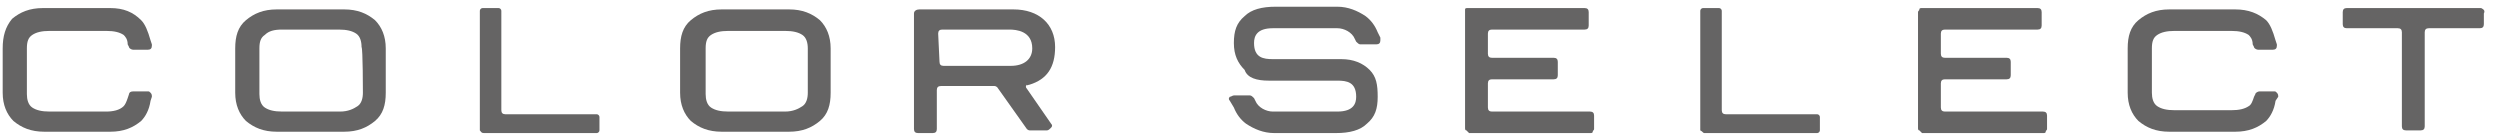
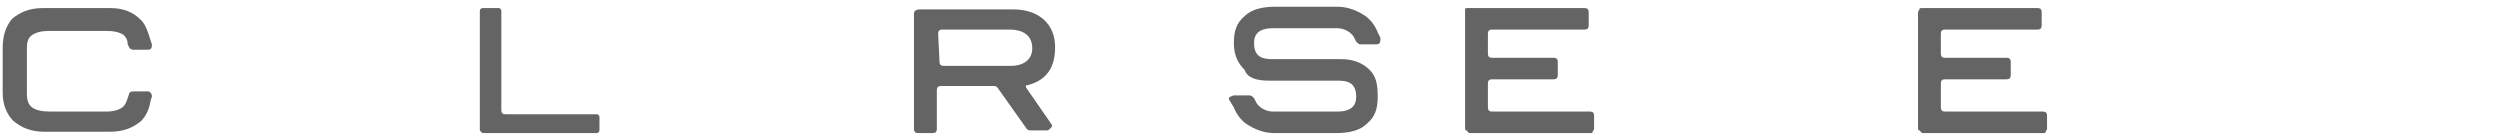
<svg xmlns="http://www.w3.org/2000/svg" version="1.1" id="レイヤー_1" x="0px" y="0px" viewBox="0 0 186 10" style="enable-background:new 0 0 186 10;" xml:space="preserve">
  <style type="text/css">
	.st0{fill:#656464;}
</style>
  <g id="_ヘッダー">
    <path class="st0" d="M109.3,9.9h9c0.1,0,0.2,0,0.2-0.1s0.1-0.1,0.1-0.2v-1c0-0.2-0.1-0.3-0.3-0.3h-7.3c-0.2,0-0.3-0.1-0.3-0.3V6.2   c0-0.2,0.1-0.3,0.3-0.3h4.6c0.2,0,0.3-0.1,0.3-0.3v-1c0-0.2-0.1-0.3-0.3-0.3h-4.6c-0.2,0-0.3-0.1-0.3-0.3V2.5   c0-0.2,0.1-0.3,0.3-0.3h6.9c0.2,0,0.3-0.1,0.3-0.3v-1c0-0.2-0.1-0.3-0.3-0.3h-8.7c-0.1,0-0.2,0-0.2,0.1S109,0.9,109,0.9v8.6   c0,0.1,0,0.2,0.1,0.2C109.2,9.8,109.2,9.8,109.3,9.9L109.3,9.9z" />
    <path class="st0" d="M143,9.9h9c0.1,0,0.2,0,0.2-0.1s0.1-0.1,0.1-0.2v-1c0-0.2-0.1-0.3-0.3-0.3h-7.3c-0.2,0-0.3-0.1-0.3-0.3V6.2   c0-0.2,0.1-0.3,0.3-0.3h4.6c0.2,0,0.3-0.1,0.3-0.3v-1c0-0.2-0.1-0.3-0.3-0.3h-4.6c-0.2,0-0.3-0.1-0.3-0.3V2.5   c0-0.2,0.1-0.3,0.3-0.3h6.9c0.2,0,0.3-0.1,0.3-0.3v-1c0-0.2-0.1-0.3-0.3-0.3H143c-0.1,0-0.2,0-0.2,0.1s-0.1,0.1-0.1,0.2v8.6   c0,0.1,0,0.2,0.1,0.2C142.9,9.8,142.9,9.8,143,9.9L143,9.9z" />
-     <path class="st0" d="M27.9,1.5c-0.6-0.5-1.3-0.8-2.3-0.8h-5c-1,0-1.7,0.3-2.3,0.8s-0.8,1.2-0.8,2.1v3.3c0,0.9,0.3,1.6,0.8,2.1   c0.6,0.5,1.3,0.8,2.3,0.8h5c1,0,1.7-0.3,2.3-0.8c0.6-0.5,0.8-1.2,0.8-2.1V3.6C28.7,2.7,28.4,2,27.9,1.5z M27,6.9   c0,0.4-0.1,0.8-0.4,1c-0.3,0.2-0.7,0.4-1.3,0.4H21c-0.6,0-1-0.1-1.3-0.3c-0.3-0.2-0.4-0.6-0.4-1V3.6c0-0.5,0.1-0.8,0.4-1   C20,2.3,20.4,2.2,21,2.2h4.2c0.6,0,1,0.1,1.3,0.3c0.3,0.2,0.4,0.6,0.4,1C27,3.6,27,6.9,27,6.9z" />
-     <path class="st0" d="M61,1.5c-0.6-0.5-1.3-0.8-2.3-0.8h-5c-1,0-1.7,0.3-2.3,0.8s-0.8,1.2-0.8,2.1v3.3c0,0.9,0.3,1.6,0.8,2.1   c0.6,0.5,1.3,0.8,2.3,0.8h5c1,0,1.7-0.3,2.3-0.8c0.6-0.5,0.8-1.2,0.8-2.1V3.6C61.8,2.7,61.5,2,61,1.5z M60.1,6.9   c0,0.4-0.1,0.8-0.4,1c-0.3,0.2-0.7,0.4-1.3,0.4h-4.2c-0.6,0-1-0.1-1.3-0.3c-0.3-0.2-0.4-0.6-0.4-1V3.6c0-0.5,0.1-0.8,0.4-1   c0.3-0.2,0.7-0.3,1.3-0.3h4.2c0.6,0,1,0.1,1.3,0.3c0.3,0.2,0.4,0.6,0.4,1C60.1,3.6,60.1,6.9,60.1,6.9z" />
    <path class="st0" d="M36,9.9h8.4c0.1,0,0.2-0.1,0.2-0.2v-1c0-0.1-0.1-0.2-0.2-0.2h-6.8c-0.2,0-0.3-0.1-0.3-0.3V0.8   c0-0.1-0.1-0.2-0.2-0.2h-1.2c-0.1,0-0.2,0.1-0.2,0.2v8.9C35.8,9.8,35.8,9.9,36,9.9L36,9.9z" />
-     <path class="st0" d="M126.8,9.9h8.4c0.1,0,0.2-0.1,0.2-0.2v-1c0-0.1-0.1-0.2-0.2-0.2h-6.8c-0.2,0-0.3-0.1-0.3-0.3V0.8   c0-0.1-0.1-0.2-0.2-0.2h-1.2c-0.1,0-0.2,0.1-0.2,0.2v8.9C126.7,9.8,126.7,9.9,126.8,9.9L126.8,9.9z" />
    <path class="st0" d="M76.6,6.3c1.3-0.4,1.9-1.3,1.9-2.8c0-1.7-1.2-2.8-3.1-2.8h-7C68.2,0.7,68,0.8,68,1v8.6c0,0.2,0.1,0.3,0.3,0.3   h1.1c0.2,0,0.3-0.1,0.3-0.3V6.7c0-0.2,0.1-0.3,0.3-0.3H74c0.1,0,0.2,0.1,0.2,0.1l2.2,3.1c0.1,0.1,0.2,0.1,0.2,0.1h1.3   c0.1,0,0.2-0.1,0.3-0.2c0.1-0.1,0.1-0.2,0-0.3l-1.8-2.6c-0.1-0.1-0.1-0.2,0-0.3C76.4,6.4,76.5,6.3,76.6,6.3L76.6,6.3z M69.8,2.5   c0-0.2,0.1-0.3,0.3-0.3h5c0.5,0,1.7,0.1,1.7,1.4c0,0.8-0.6,1.3-1.6,1.3h-5c-0.2,0-0.3-0.1-0.3-0.3L69.8,2.5L69.8,2.5z" />
    <path class="st0" d="M101.9,5.2L101.9,5.2c-0.5-0.5-1.2-0.8-2.1-0.8h-5.1c-0.7,0-1.4-0.1-1.4-1.2c0-0.5,0.2-1.1,1.4-1.1h4.8   c0.5,0,1.1,0.3,1.3,0.8l0.1,0.2c0.1,0.1,0.2,0.2,0.3,0.2h1.2l0,0c0.2,0,0.3-0.1,0.3-0.3c0,0,0-0.1,0-0.2l-0.2-0.4   c-0.2-0.5-0.5-0.9-0.9-1.2c-0.6-0.4-1.3-0.7-2.1-0.7h-4.6c-1,0-1.8,0.2-2.3,0.7c-0.6,0.5-0.8,1.1-0.8,2s0.3,1.5,0.8,2   C92.8,5.8,93.5,6,94.4,6h5.1c0.7,0,1.4,0.1,1.4,1.2c0,0.5-0.2,1.1-1.4,1.1h-4.8c-0.5,0-1.1-0.3-1.3-0.8l-0.1-0.2   c-0.1-0.1-0.2-0.2-0.3-0.2h-1.2c-0.1,0-0.2,0.1-0.3,0.1c-0.1,0.1-0.1,0.2,0,0.3L91.8,8c0.2,0.5,0.5,0.9,0.9,1.2   c0.6,0.4,1.3,0.7,2.1,0.7h4.6c1,0,1.8-0.2,2.3-0.7c0.6-0.5,0.8-1.1,0.8-2S102.4,5.7,101.9,5.2L101.9,5.2z" />
-     <path class="st0" d="M184.6,0.6h-10c-0.2,0-0.3,0.1-0.3,0.3v0.9c0,0.2,0.1,0.3,0.3,0.3h3.8c0.2,0,0.3,0.1,0.3,0.3v7   c0,0.2,0.1,0.3,0.3,0.3h1.1c0.2,0,0.3-0.1,0.3-0.3v-7c0-0.2,0.1-0.3,0.3-0.3h3.8c0.2,0,0.3-0.1,0.3-0.3V1   C184.9,0.8,184.8,0.7,184.6,0.6L184.6,0.6z" />
    <path class="st0" d="M11.3,7.2c0-0.1,0-0.2-0.1-0.3c-0.1-0.1-0.1-0.1-0.2-0.1H9.9C9.7,6.8,9.6,6.9,9.6,7L9.5,7.3   C9.4,7.6,9.3,7.8,9.2,7.9C8.9,8.2,8.4,8.3,7.9,8.3H3.7c-0.6,0-1-0.1-1.3-0.3s-0.4-0.6-0.4-1V3.6c0-0.5,0.1-0.8,0.4-1   c0.3-0.2,0.7-0.3,1.3-0.3h4.2c0.6,0,1,0.1,1.3,0.3c0.1,0.1,0.3,0.3,0.3,0.7l0.1,0.2c0,0.1,0.2,0.2,0.3,0.2H11   c0.2,0,0.3-0.1,0.3-0.3c0,0,0-0.1,0-0.1l-0.1-0.3c-0.2-0.7-0.4-1.2-0.7-1.5C9.9,0.9,9.2,0.6,8.2,0.6h-5c-1,0-1.7,0.3-2.3,0.8   C0.4,2,0.2,2.7,0.2,3.6v3.3c0,0.9,0.3,1.6,0.8,2.1c0.6,0.5,1.3,0.8,2.3,0.8h4.9c1,0,1.7-0.3,2.3-0.8c0.3-0.3,0.6-0.8,0.7-1.5   L11.3,7.2z" />
-     <path class="st0" d="M169.5,7.2c0-0.1,0-0.2-0.1-0.3c-0.1-0.1-0.1-0.1-0.2-0.1h-1.1c-0.1,0-0.3,0.1-0.3,0.2l-0.1,0.2   c-0.1,0.3-0.2,0.6-0.4,0.7c-0.3,0.2-0.7,0.3-1.3,0.3h-4.2c-0.6,0-1-0.1-1.3-0.3s-0.4-0.6-0.4-1V3.6c0-0.5,0.1-0.8,0.4-1   c0.3-0.2,0.7-0.3,1.3-0.3h4.2c0.6,0,1,0.1,1.3,0.3c0.1,0.1,0.3,0.3,0.3,0.7l0.1,0.2c0,0.1,0.2,0.2,0.3,0.2h1.1   c0.2,0,0.3-0.1,0.3-0.3c0,0,0-0.1,0-0.1l-0.1-0.3c-0.2-0.7-0.4-1.2-0.7-1.5c-0.6-0.5-1.3-0.8-2.3-0.8h-4.9c-1,0-1.7,0.3-2.3,0.8   s-0.8,1.2-0.8,2.1v3.3c0,0.9,0.3,1.6,0.8,2.1c0.6,0.5,1.3,0.8,2.3,0.8h4.9c1,0,1.7-0.3,2.3-0.8c0.3-0.3,0.6-0.8,0.7-1.5L169.5,7.2   L169.5,7.2z" />
  </g>
</svg>